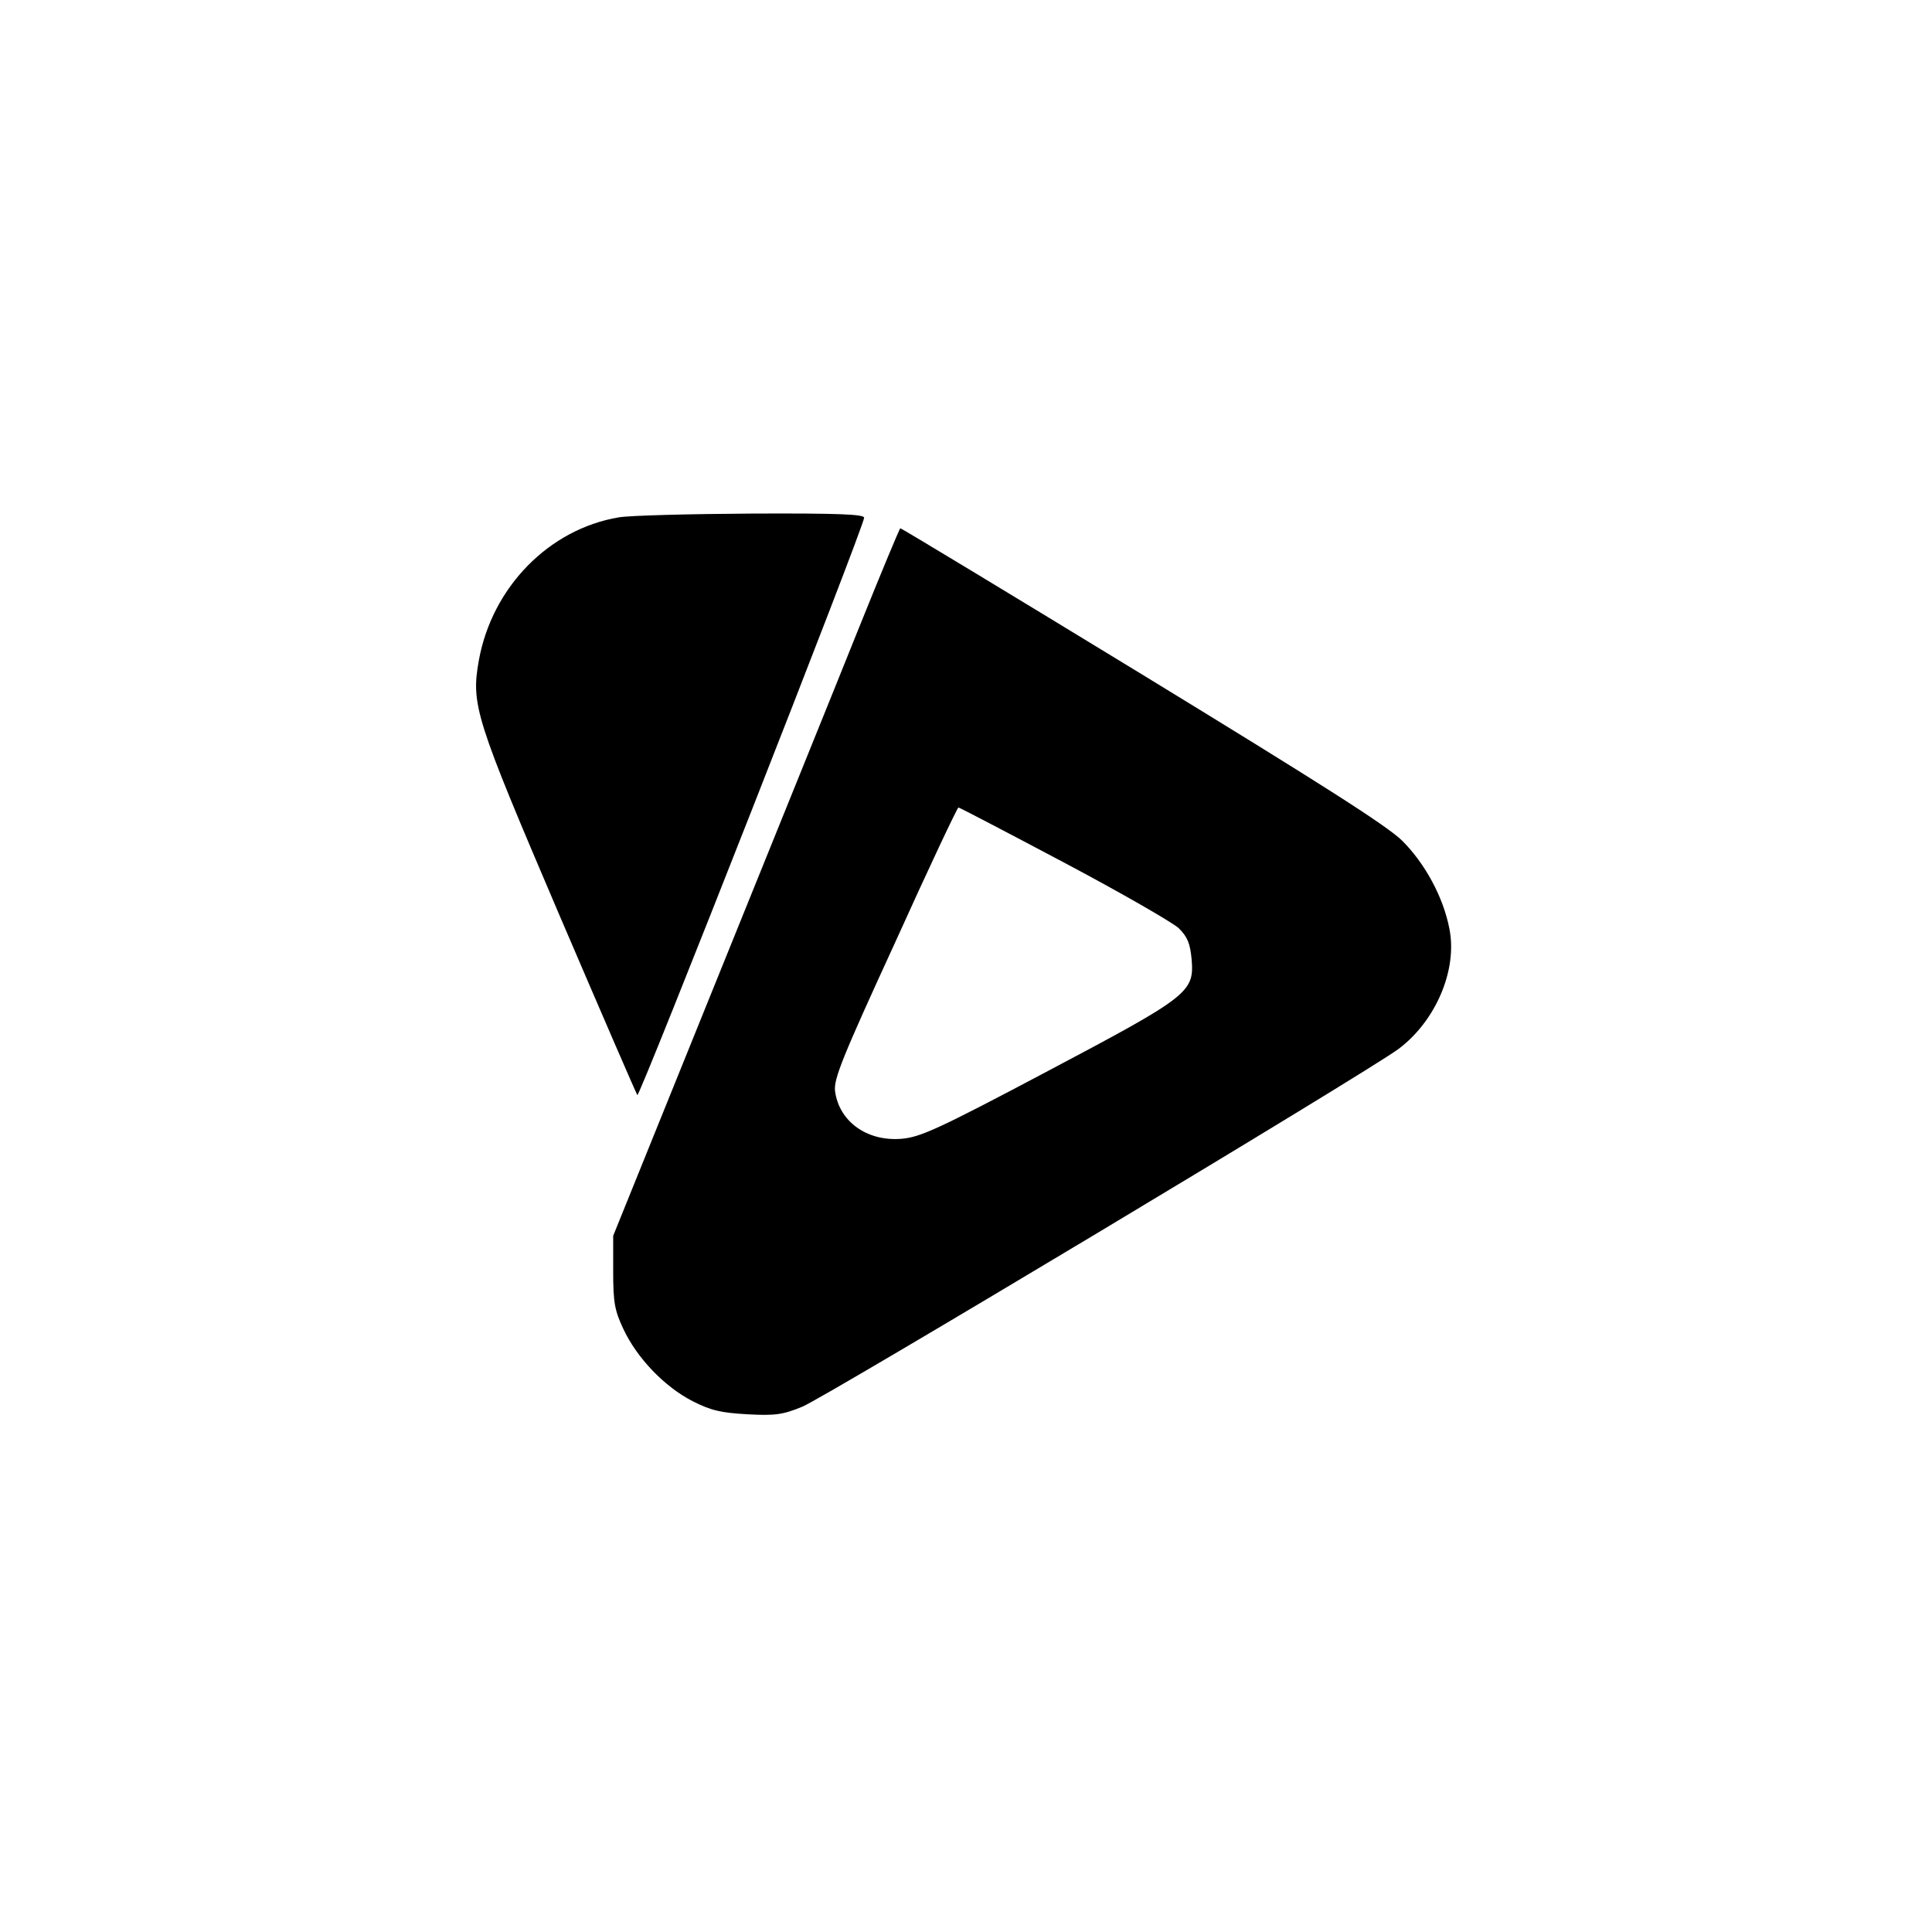
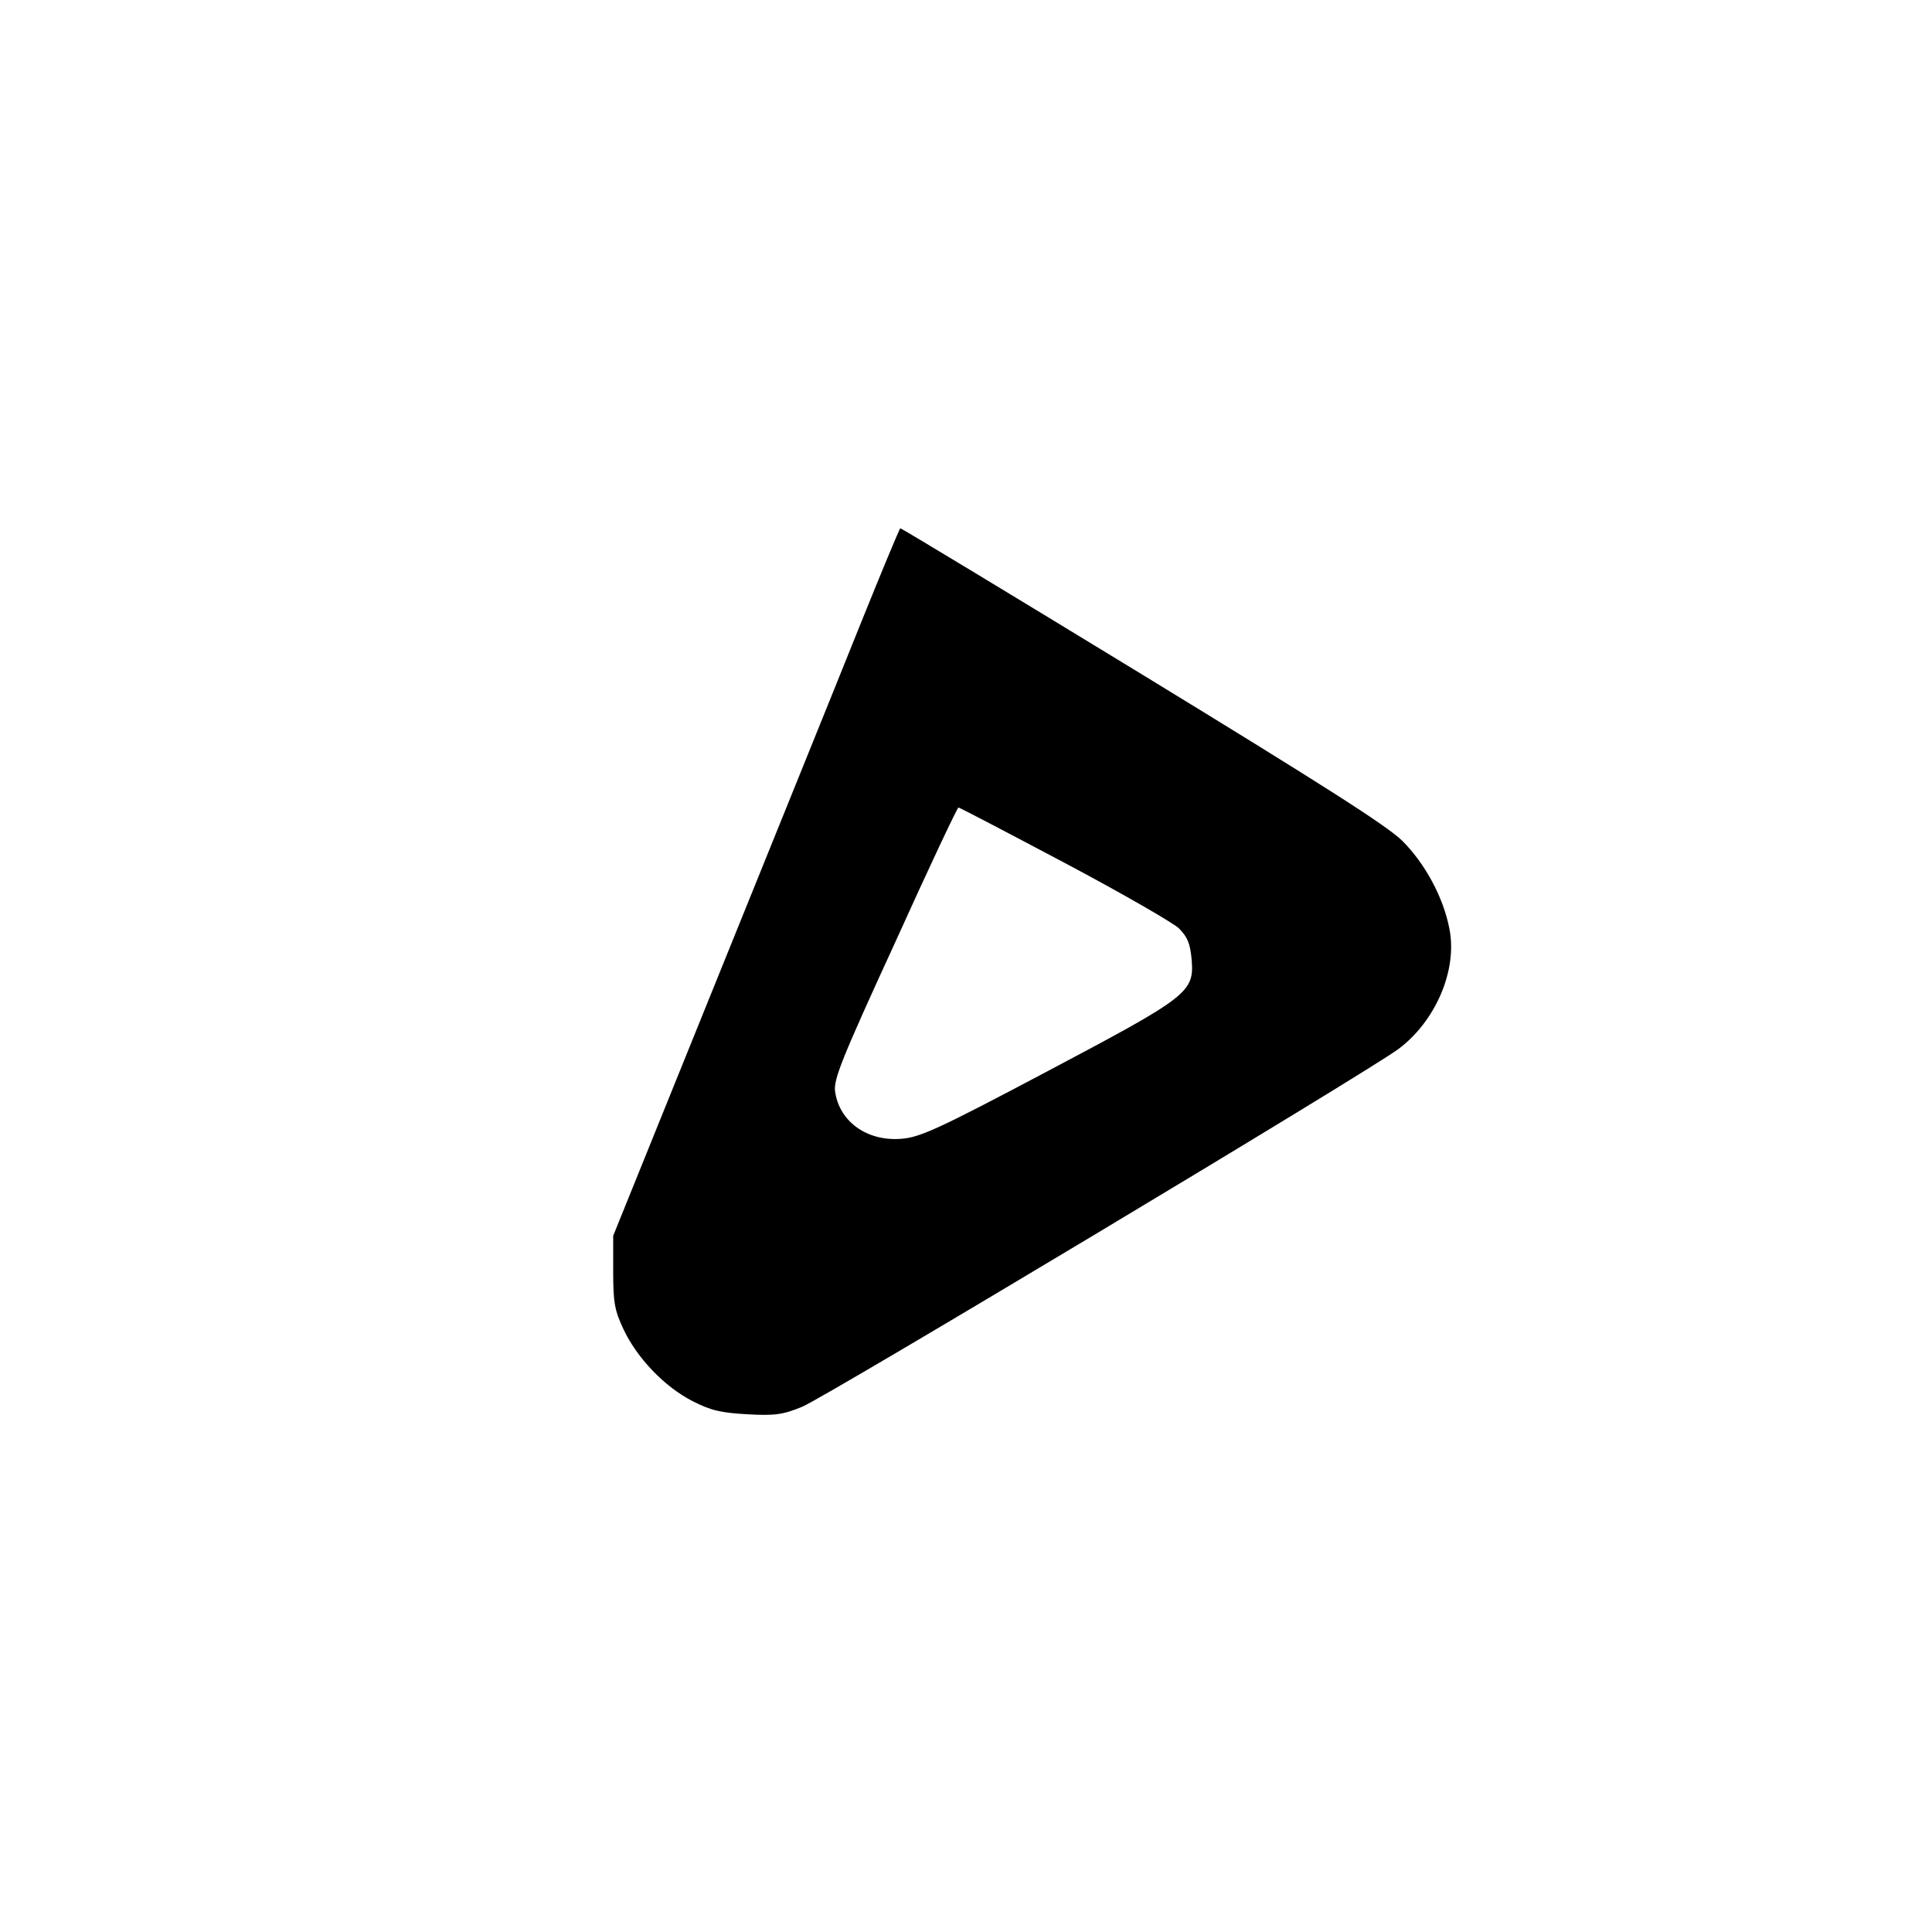
<svg xmlns="http://www.w3.org/2000/svg" version="1.0" width="512pt" height="512pt" viewBox="0 0 512 512" preserveAspectRatio="xMidYMid meet">
  <g transform="translate(0,512) scale(0.1,-0.1)" fill="#000000" stroke="none">
-     <path d="M1640 3749 c-185 -31 -336 -185 -371 -379 -21 -118 -10 -152 213 -674 111 -259 204 -474 207 -478 6 -7 601 1507 601 1530 0 9 -66 12 -297 11 -164 -1 -323 -5 -353 -10z" />
    <path d="M2277 3458 c-58 -145 -229 -567 -379 -938 l-273 -675 0 -95 c0 -82 4 -103 27 -152 36 -77 109 -153 183 -191 49 -25 75 -31 146 -35 73 -4 94 -1 145 20 63 26 1495 885 1580 948 99 74 157 210 135 319 -16 83 -64 172 -125 233 -41 40 -209 147 -690 441 -349 213 -637 387 -640 387 -2 0 -51 -118 -109 -262z m543 -624 c151 -80 288 -159 304 -174 23 -23 30 -40 34 -83 7 -87 -8 -98 -386 -298 -289 -153 -334 -173 -384 -177 -91 -7 -164 46 -175 126 -4 32 18 87 159 394 89 197 165 358 168 358 3 0 129 -66 280 -146z" />
  </g>
</svg>